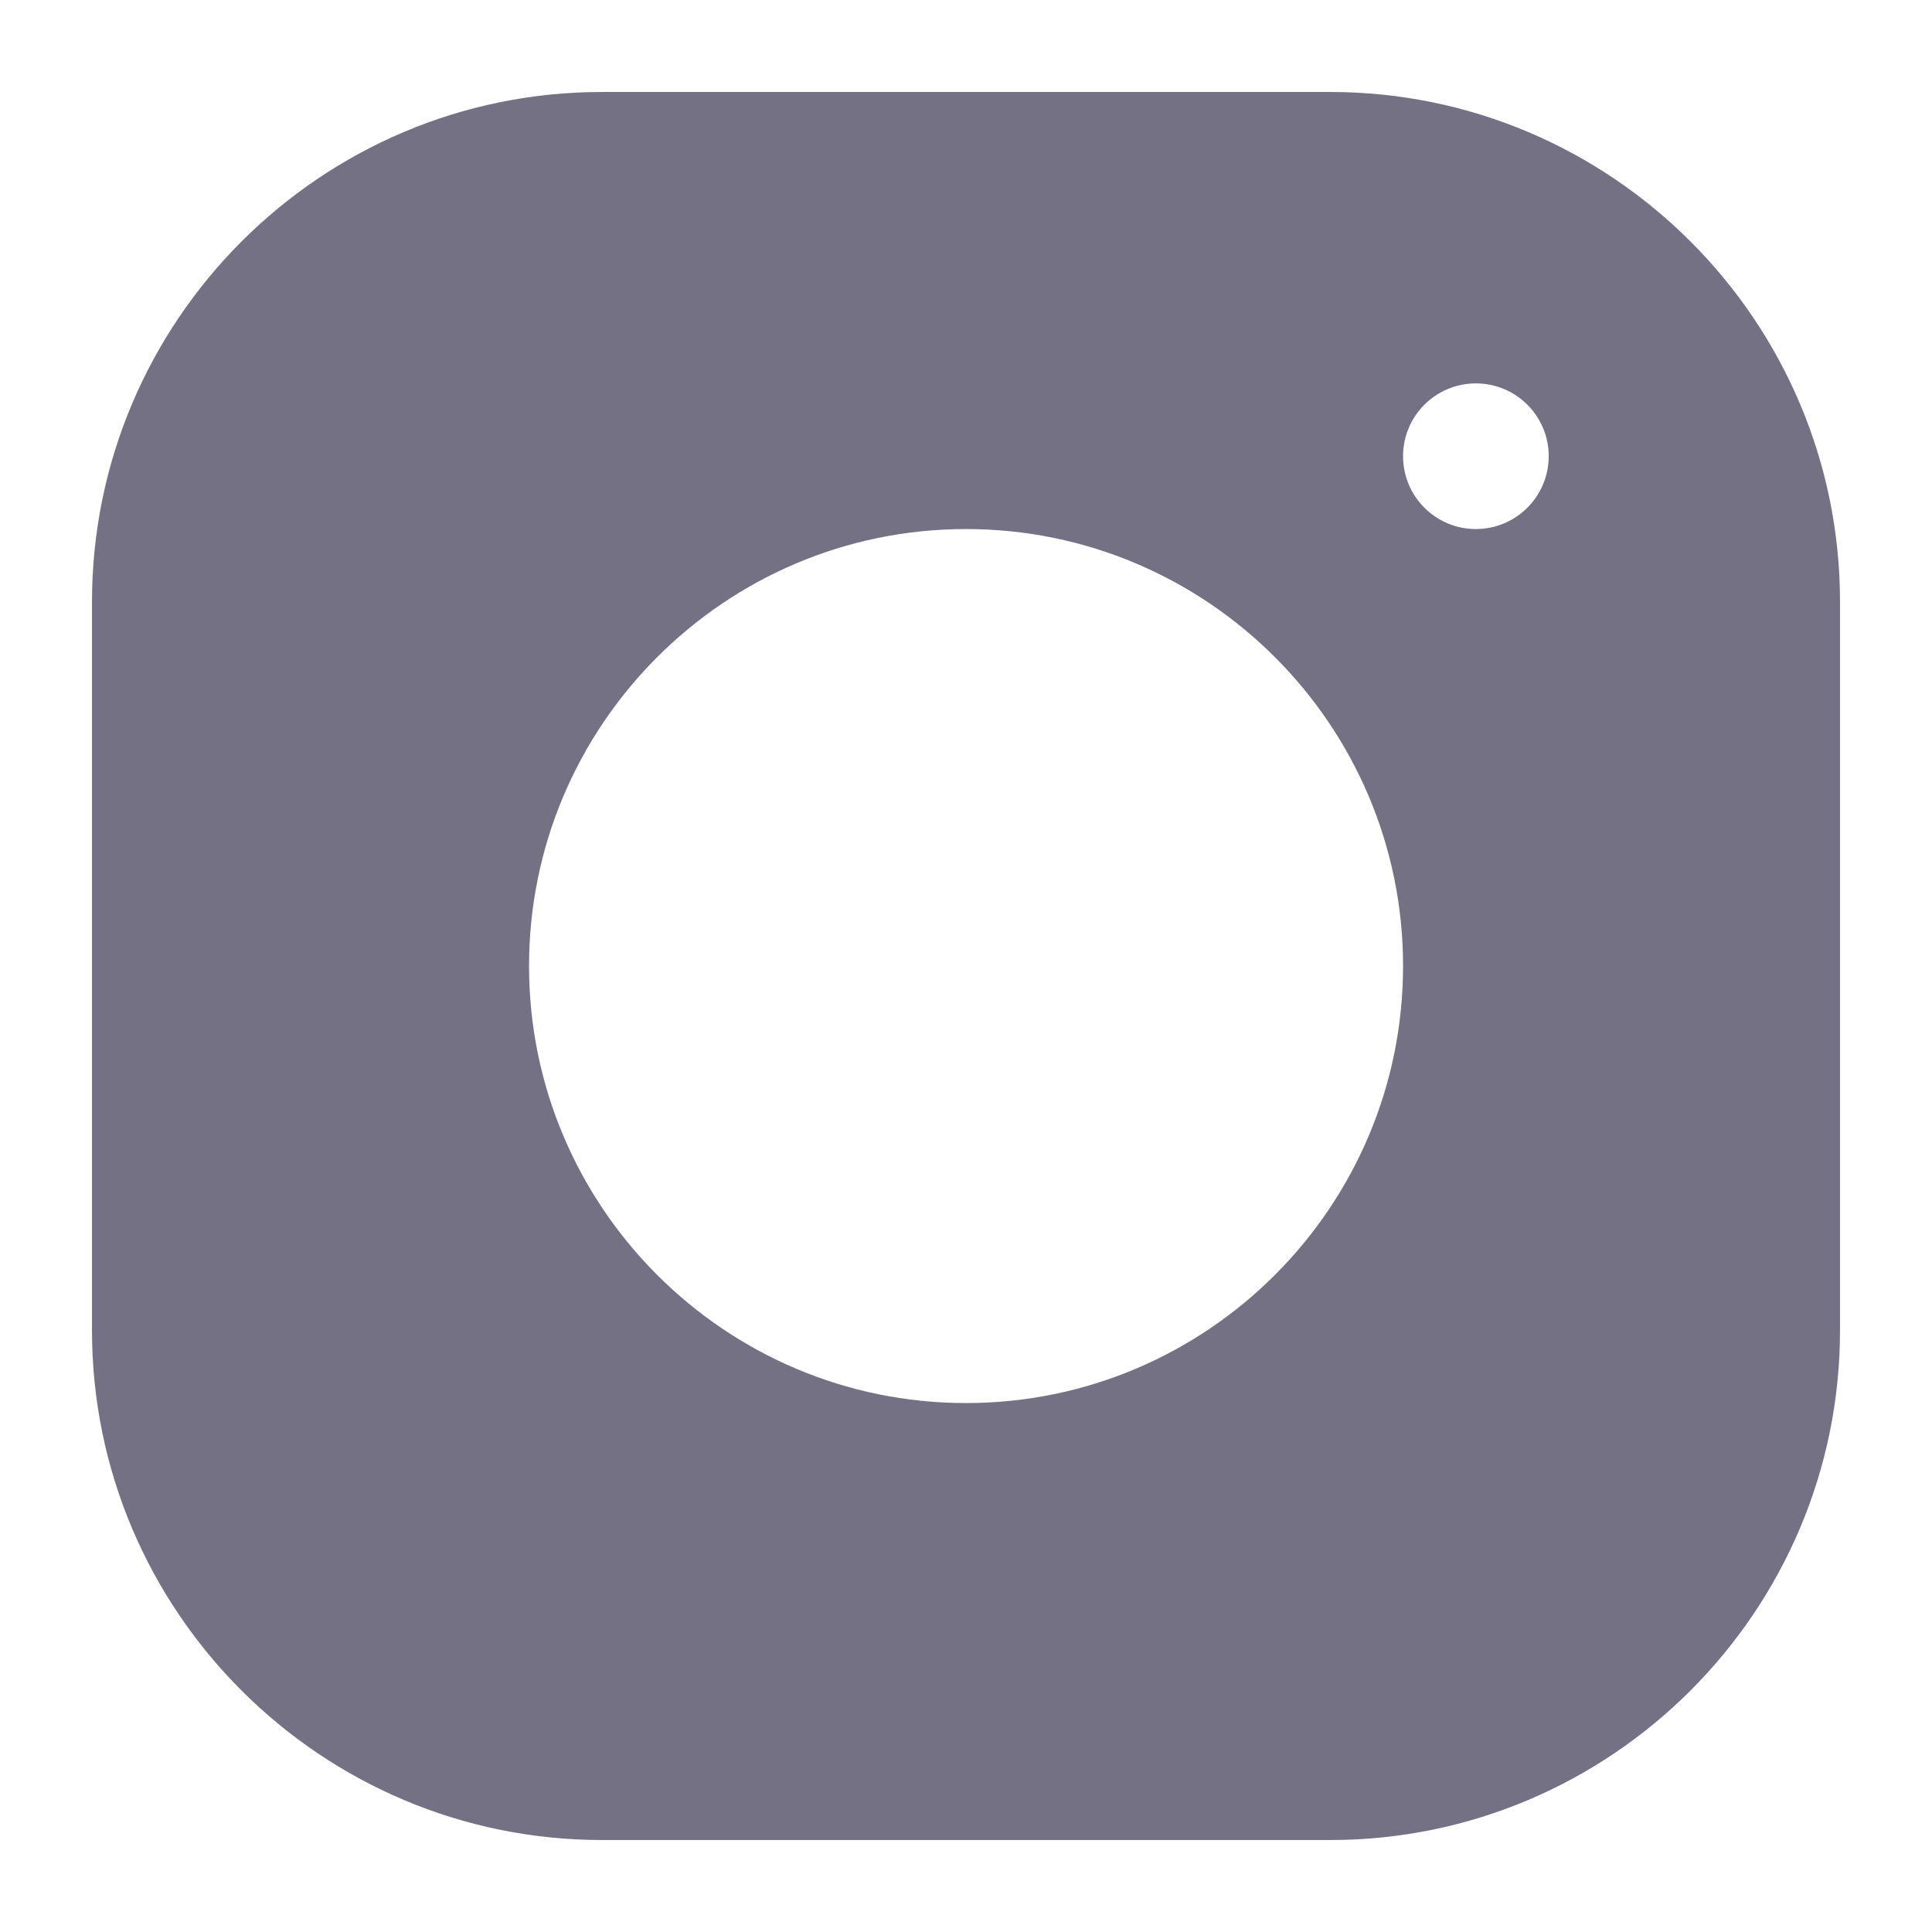
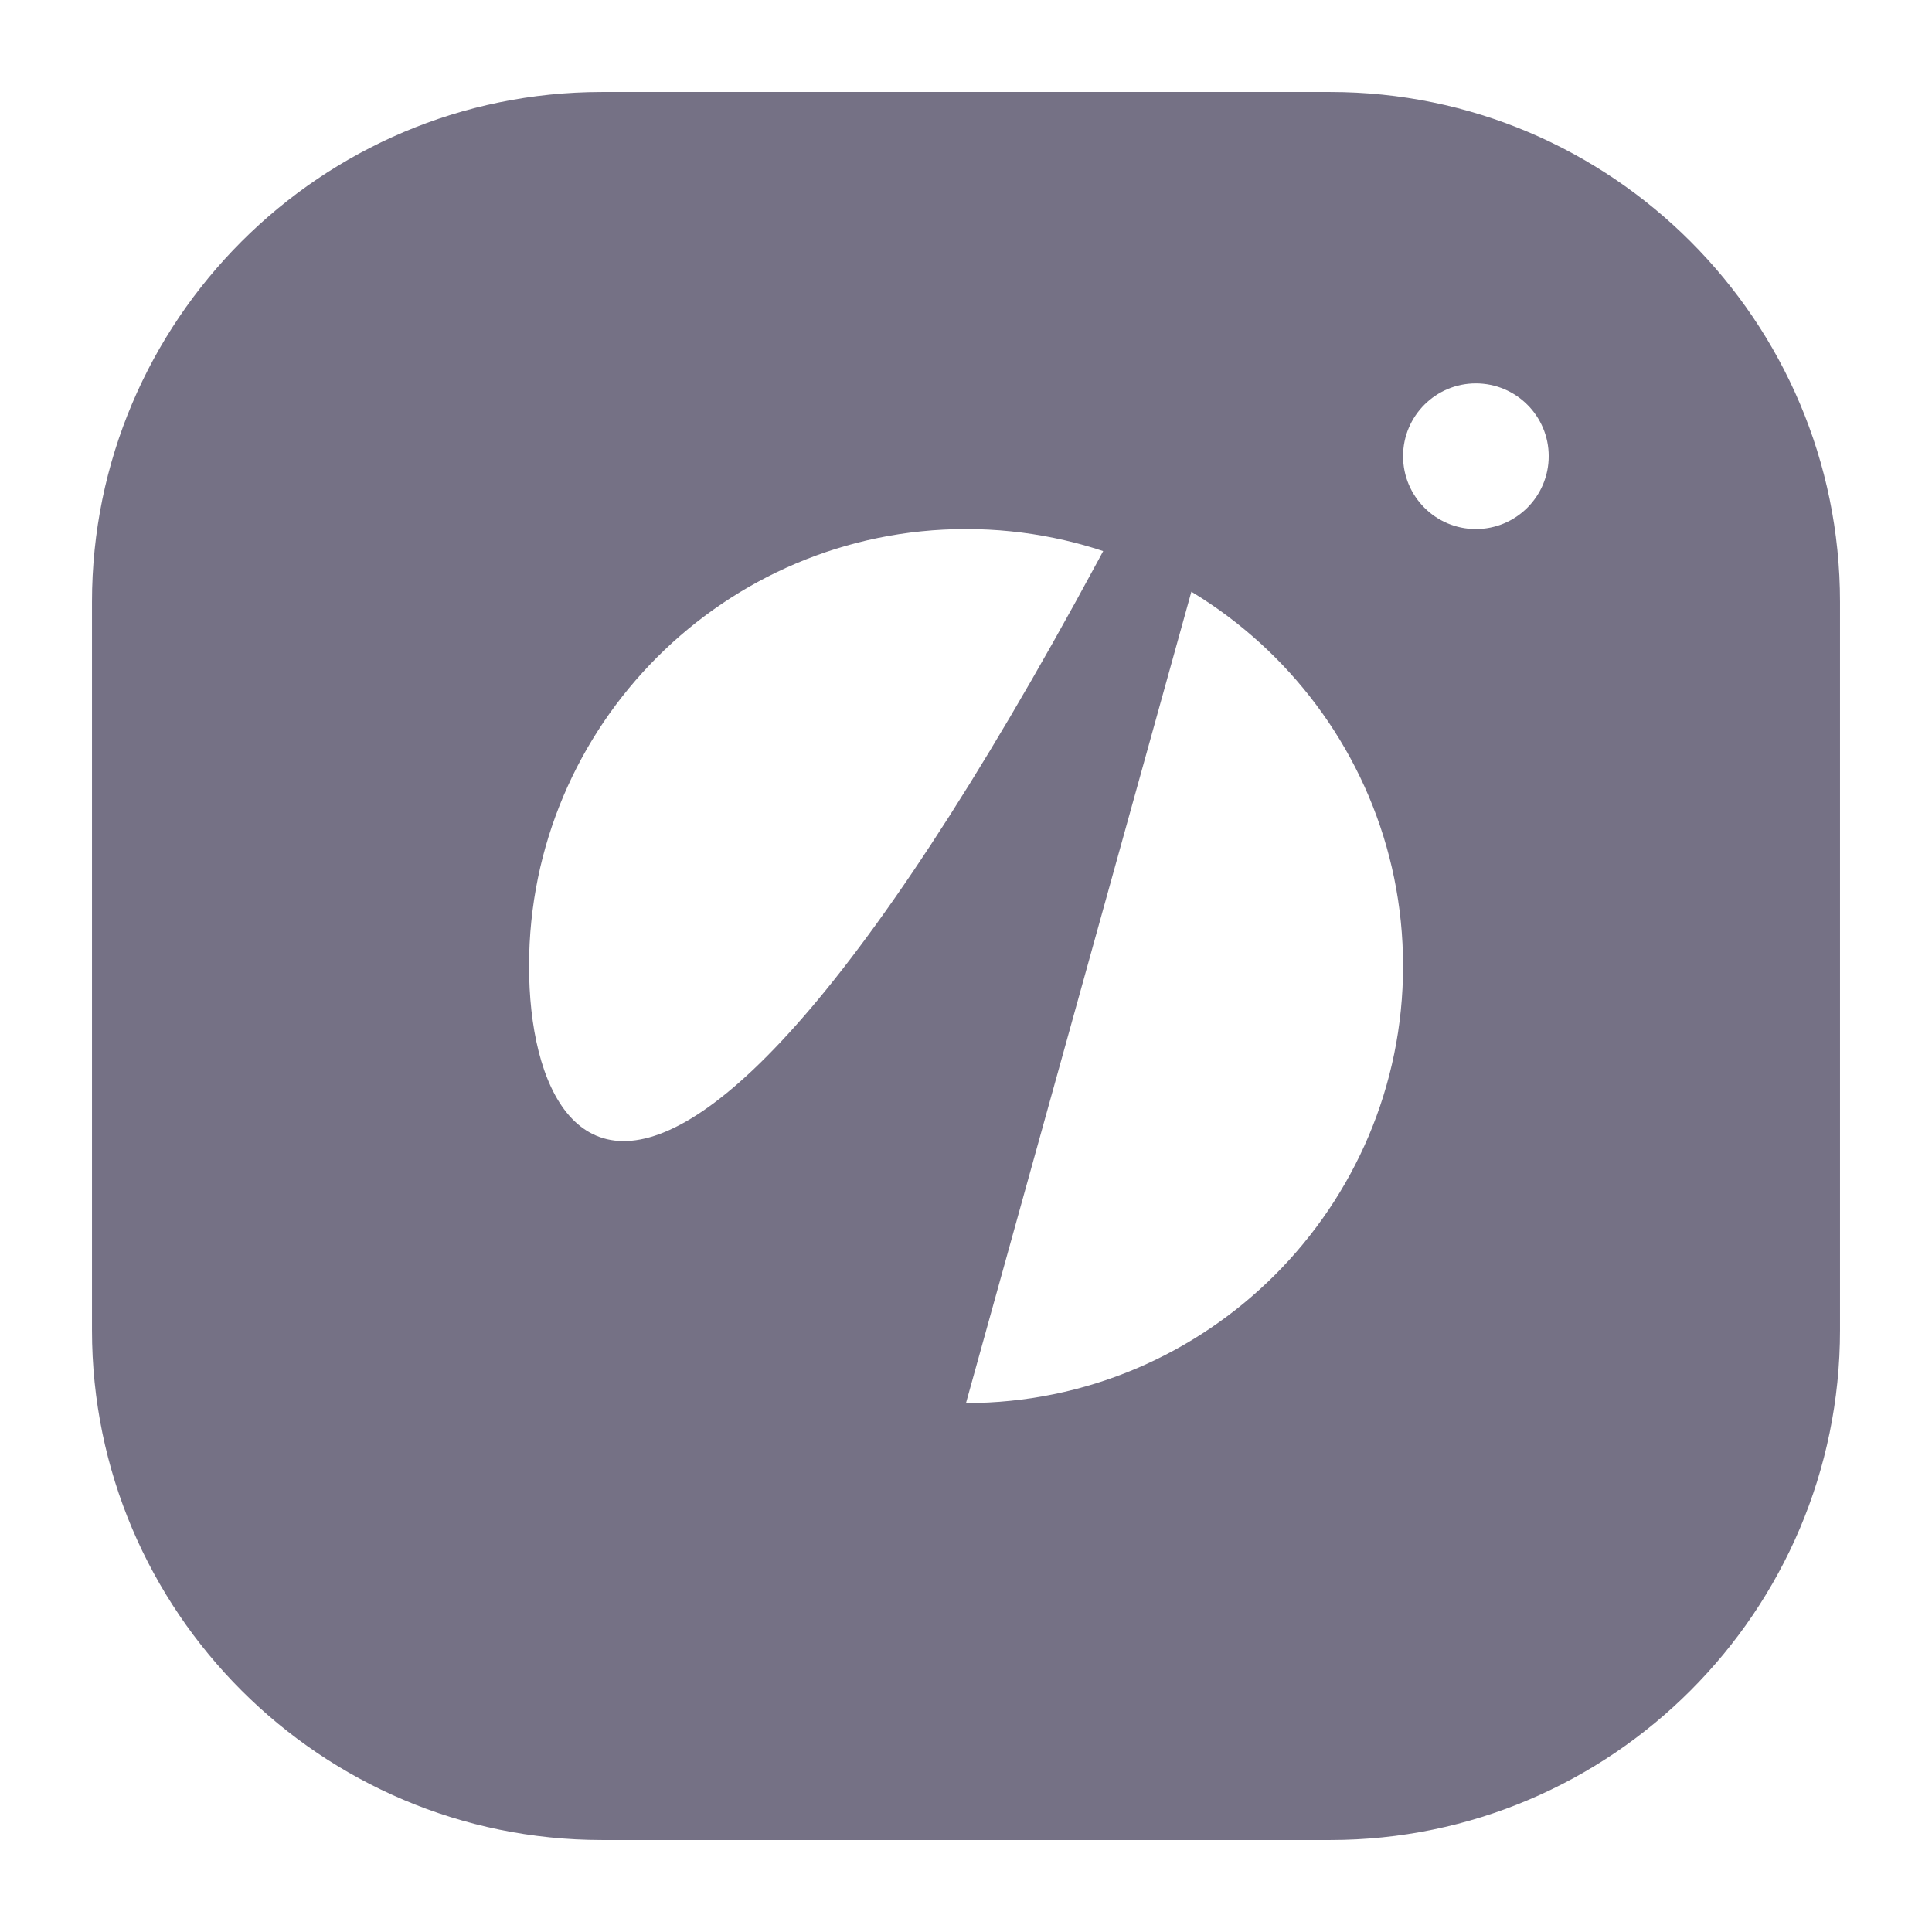
<svg xmlns="http://www.w3.org/2000/svg" width="18" height="18" viewBox="0 0 18 18" fill="none">
-   <path d="M12.393 0.857H5.607C2.988 0.857 0.857 2.989 0.857 5.608V12.394C0.857 15.012 2.989 17.143 5.608 17.143H12.394C15.012 17.143 17.143 15.012 17.143 12.393V5.607C17.143 2.988 15.012 0.857 12.393 0.857ZM9 13.072C6.755 13.072 4.929 11.246 4.929 9C4.929 6.755 6.755 4.929 9 4.929C11.246 4.929 13.072 6.755 13.072 9C13.072 11.246 11.246 13.072 9 13.072ZM13.75 4.929C13.376 4.929 13.072 4.625 13.072 4.25C13.072 3.876 13.376 3.572 13.75 3.572C14.125 3.572 14.429 3.876 14.429 4.25C14.429 4.625 14.125 4.929 13.75 4.929Z" fill="#757185" />
+   <path d="M12.393 0.857H5.607C2.988 0.857 0.857 2.989 0.857 5.608V12.394C0.857 15.012 2.989 17.143 5.608 17.143H12.394C15.012 17.143 17.143 15.012 17.143 12.393V5.607C17.143 2.988 15.012 0.857 12.393 0.857ZC6.755 13.072 4.929 11.246 4.929 9C4.929 6.755 6.755 4.929 9 4.929C11.246 4.929 13.072 6.755 13.072 9C13.072 11.246 11.246 13.072 9 13.072ZM13.75 4.929C13.376 4.929 13.072 4.625 13.072 4.25C13.072 3.876 13.376 3.572 13.75 3.572C14.125 3.572 14.429 3.876 14.429 4.25C14.429 4.625 14.125 4.929 13.75 4.929Z" fill="#757185" />
</svg>